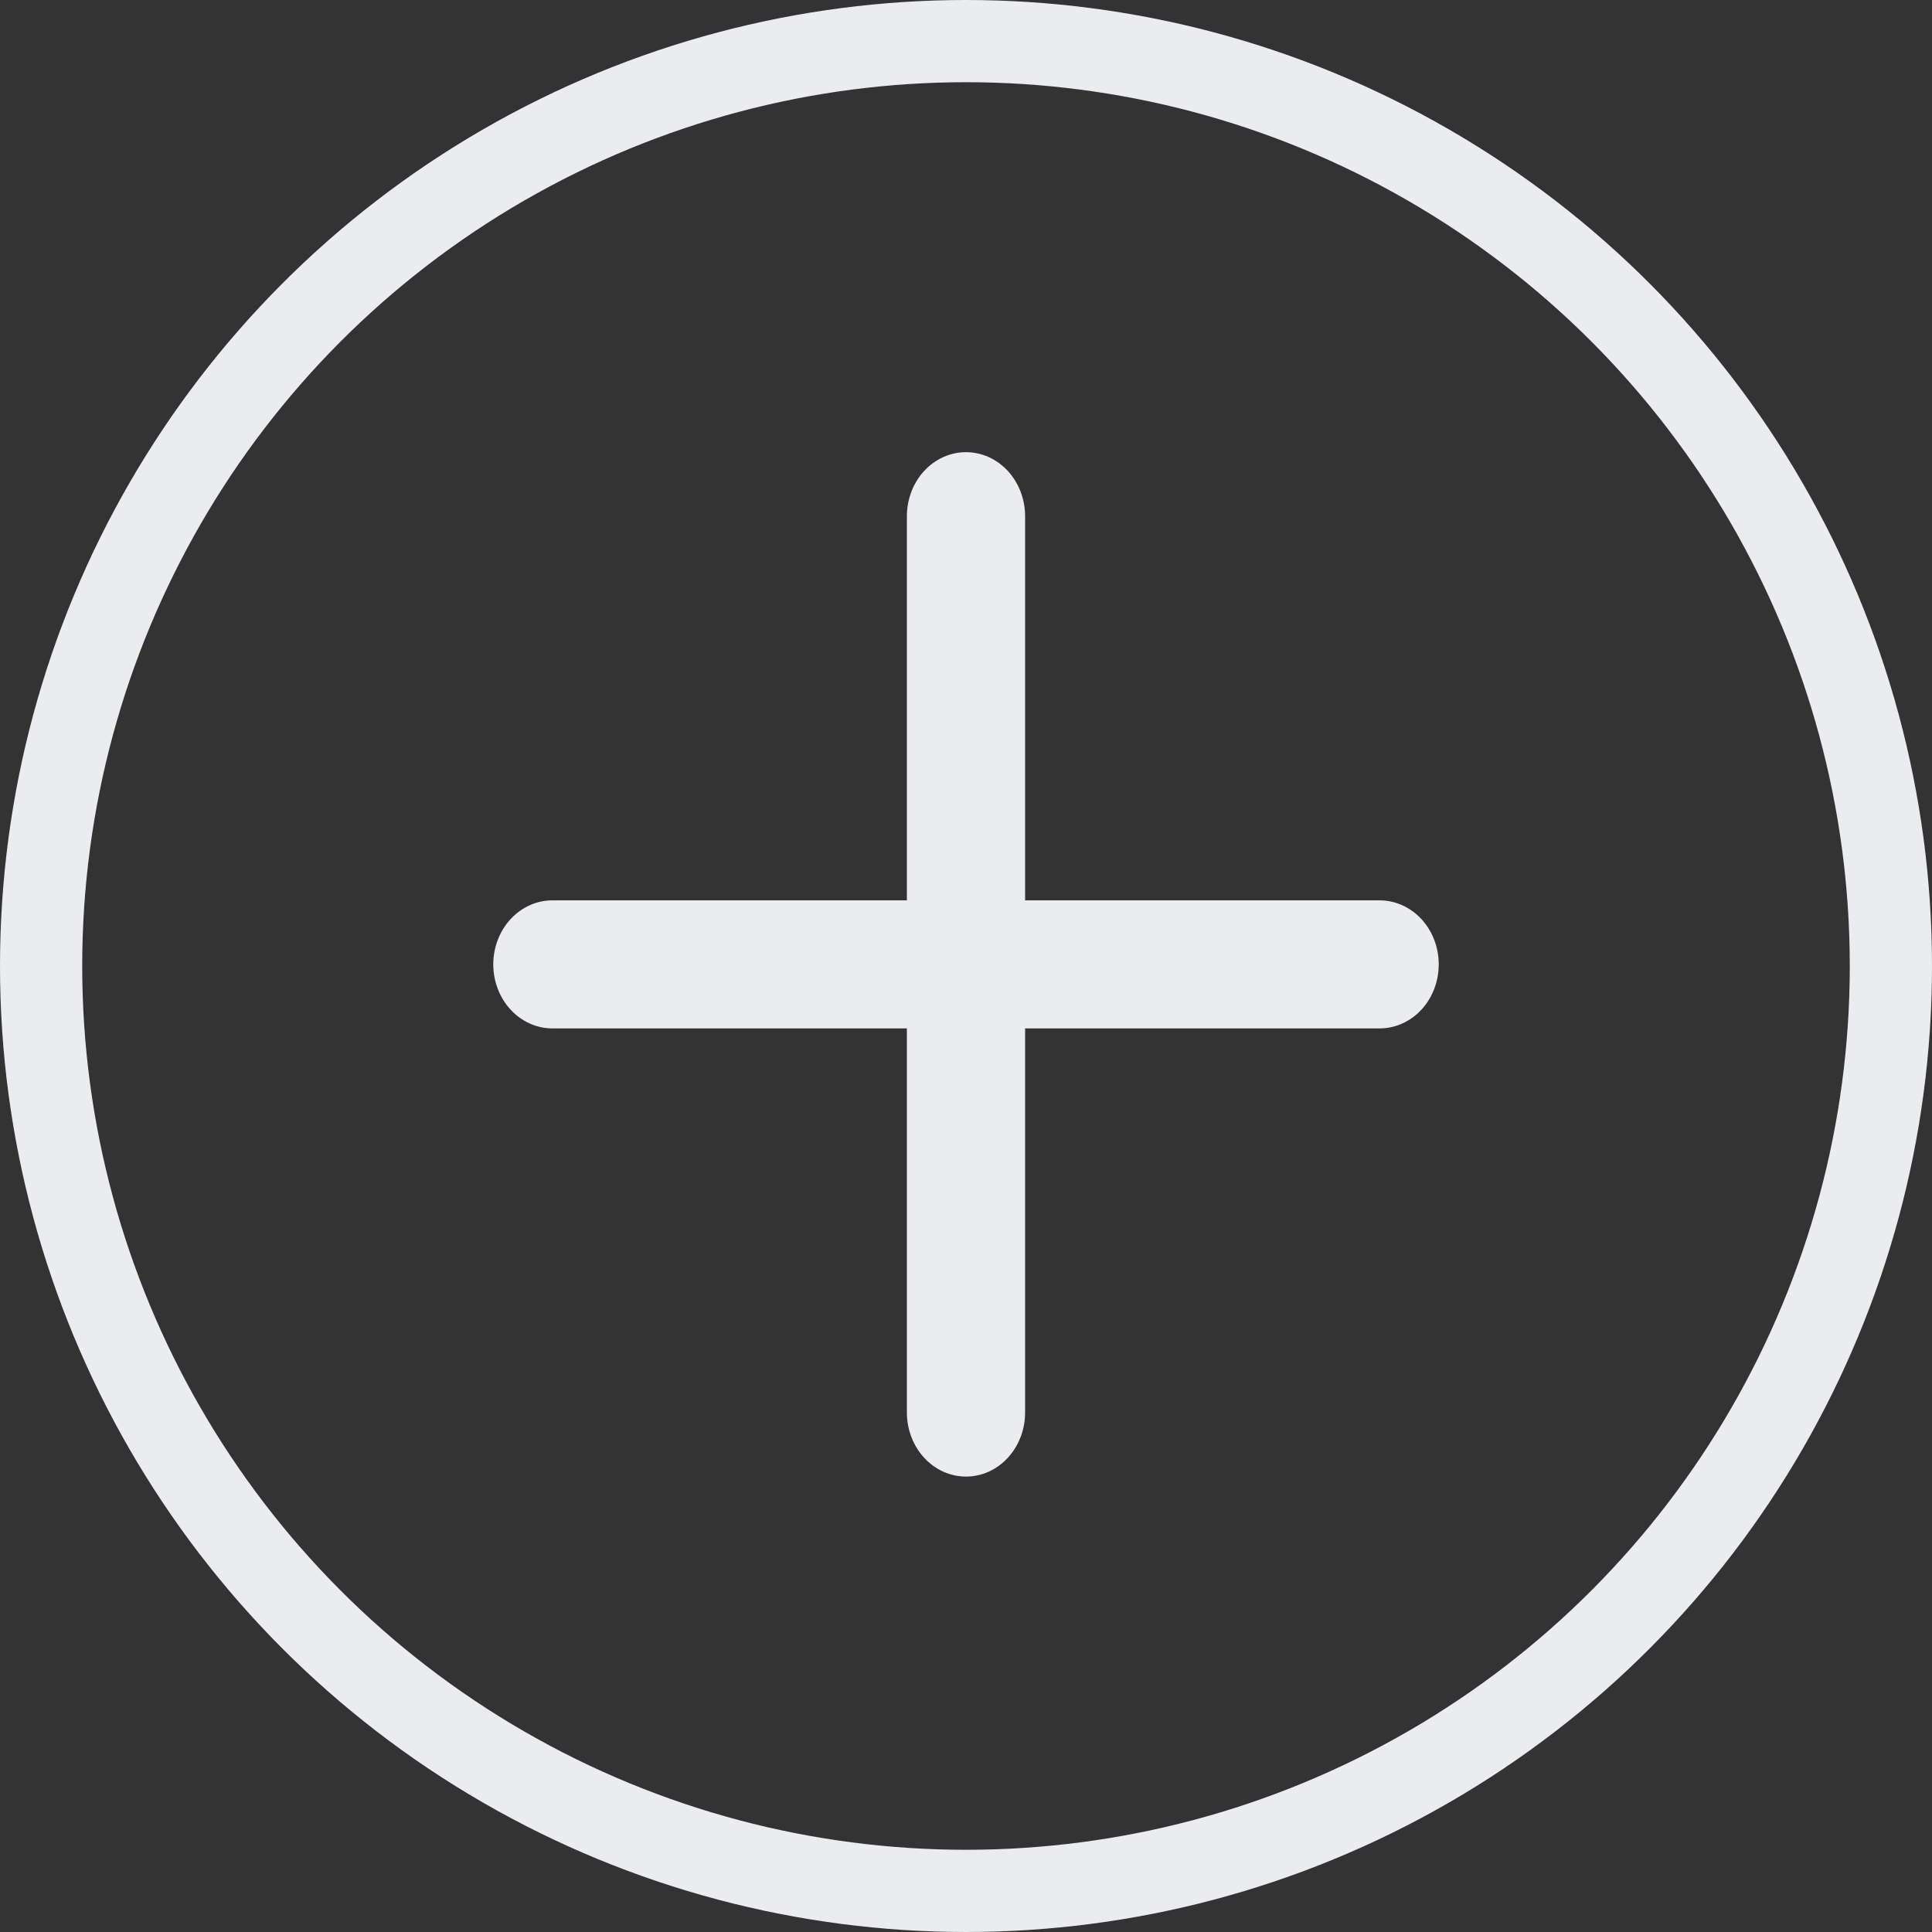
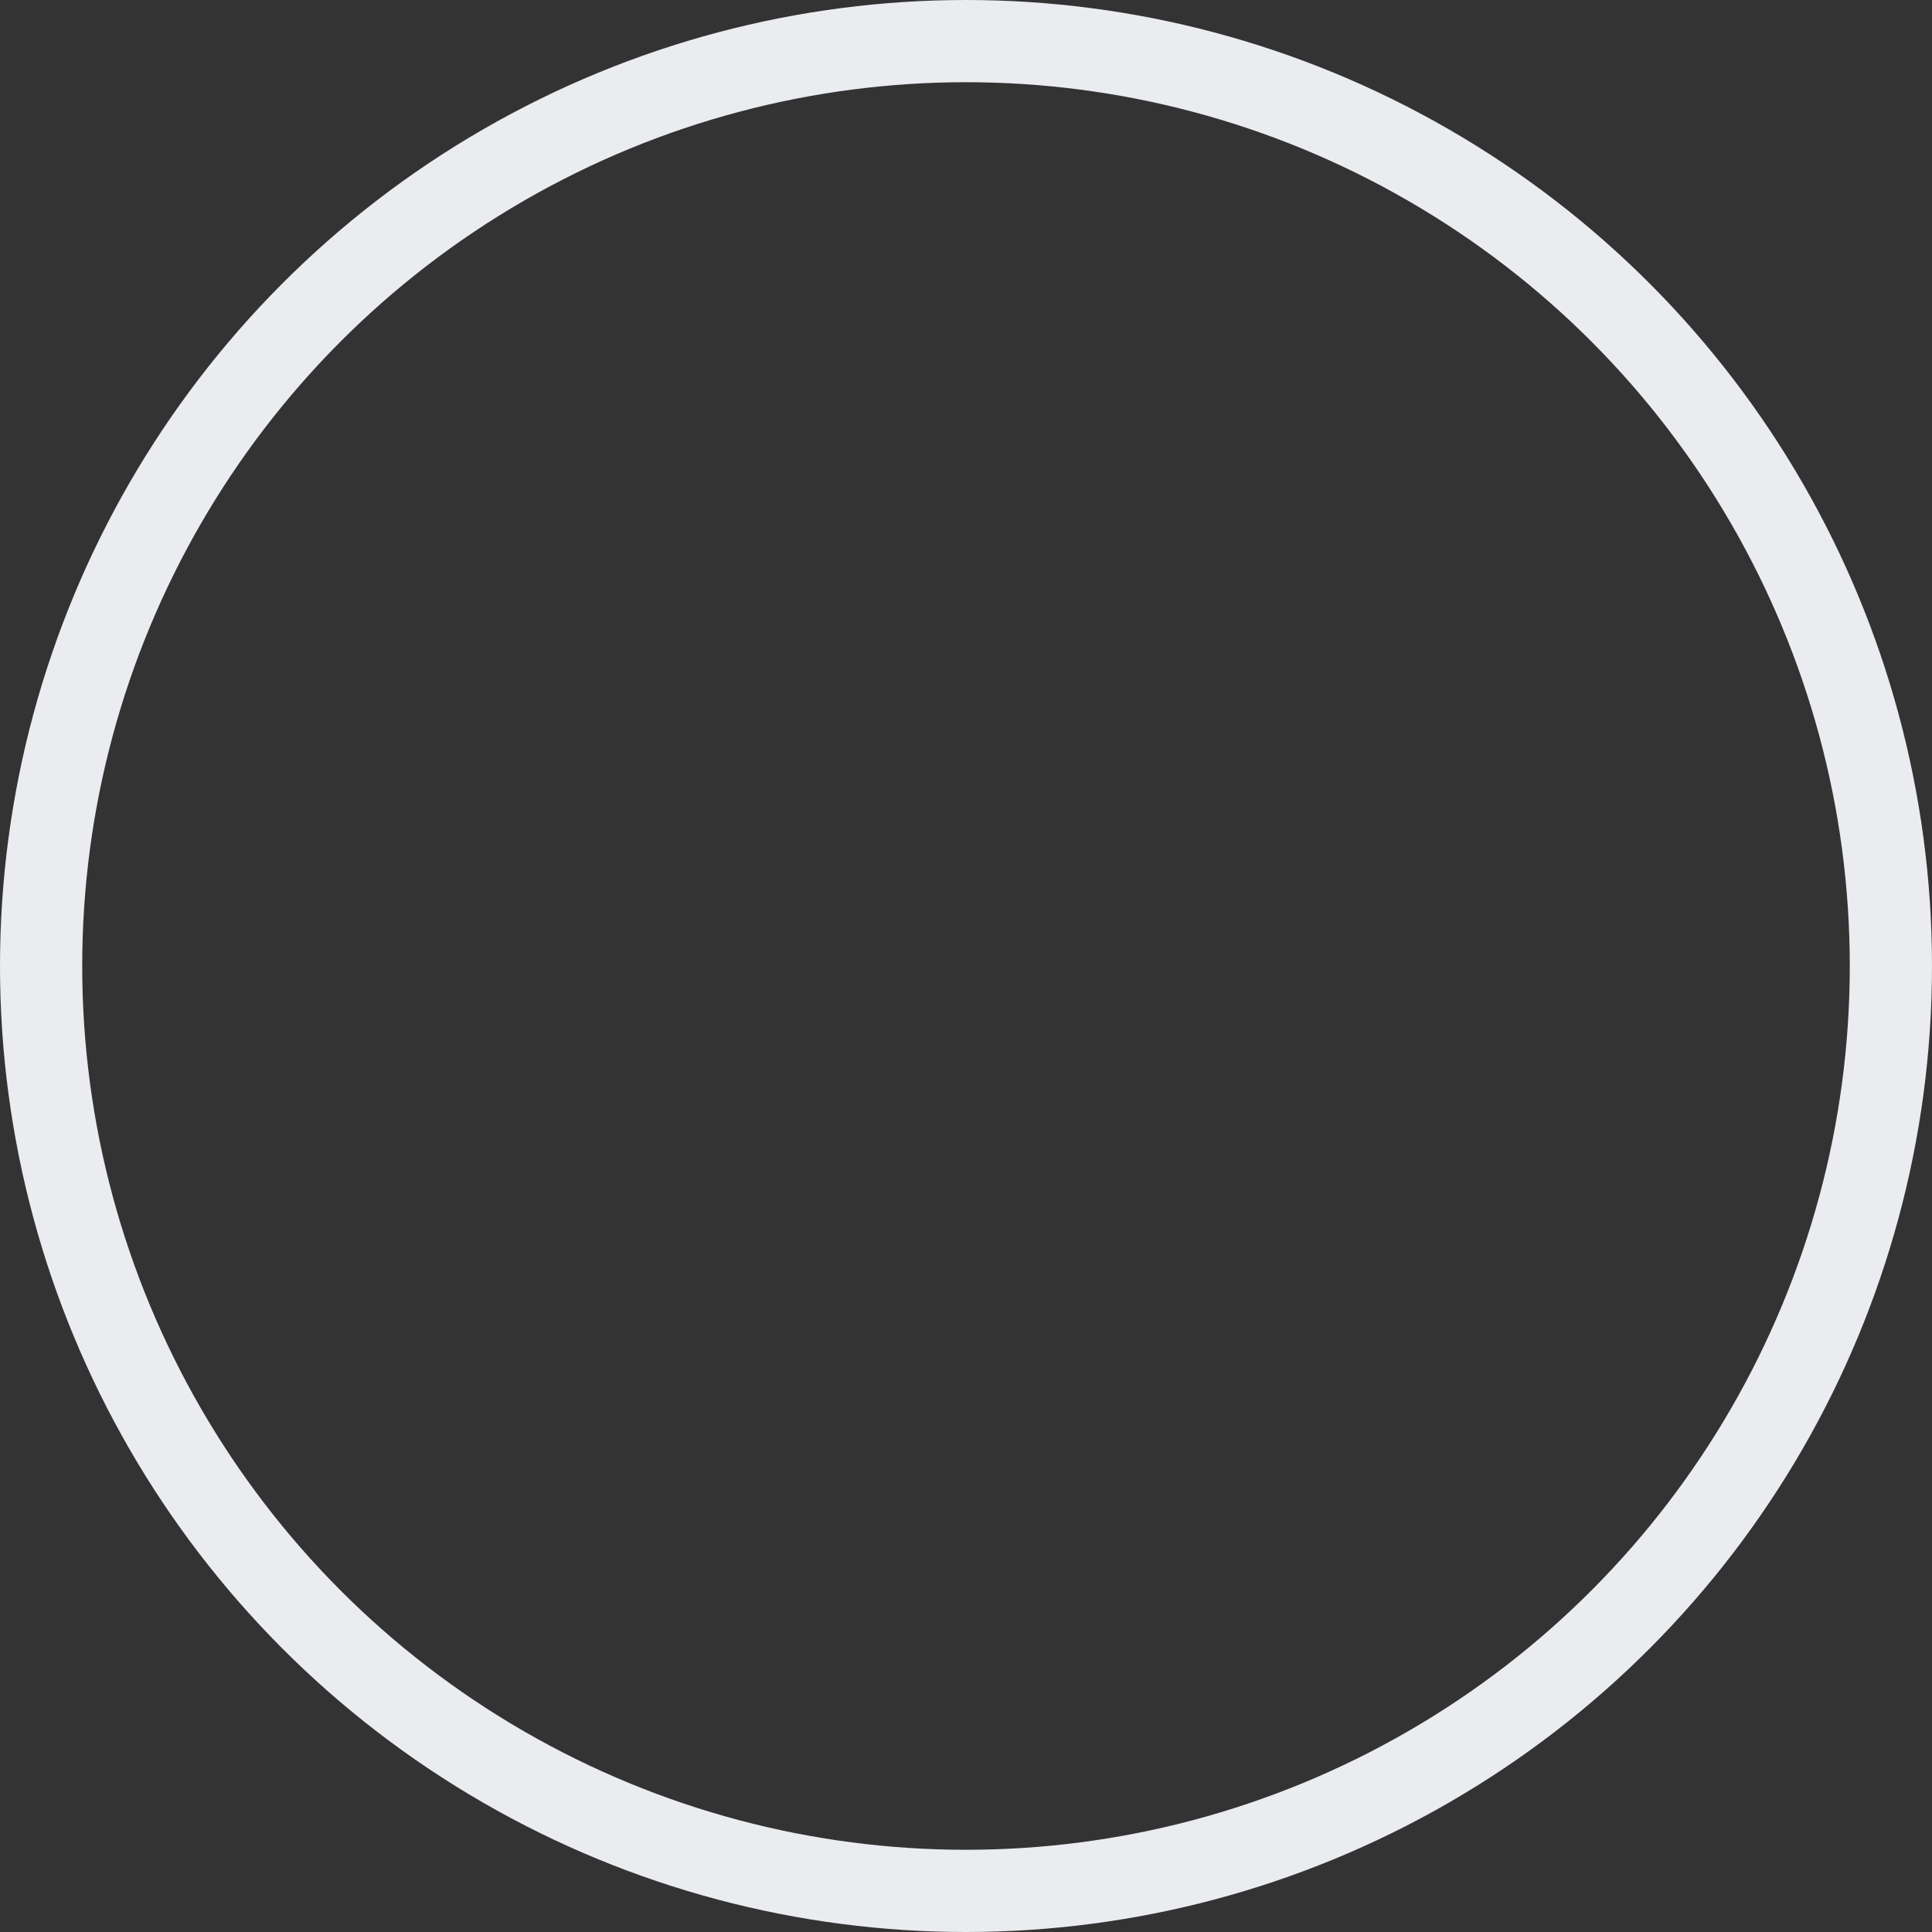
<svg xmlns="http://www.w3.org/2000/svg" width="47" height="47" viewBox="0 0 47 47" fill="none">
  <rect x="0" y="0" width="47" height="47" fill="#333333" stroke="none" />
  <circle cx="23.5" cy="23.5" r="22.5" stroke="#EAECF0" stroke-width="2" />
-   <path d="M33.562 21.903H24.938V12.557C24.938 12.145 24.786 11.748 24.517 11.456C24.247 11.164 23.881 11 23.5 11C23.119 11 22.753 11.164 22.483 11.456C22.214 11.748 22.062 12.145 22.062 12.557V21.903H13.438C13.056 21.903 12.691 22.067 12.421 22.359C12.152 22.651 12 23.047 12 23.46C12 23.873 12.152 24.27 12.421 24.562C12.691 24.854 13.056 25.018 13.438 25.018H22.062V34.363C22.062 34.776 22.214 35.172 22.483 35.464C22.753 35.757 23.119 35.921 23.5 35.921C23.881 35.921 24.247 35.757 24.517 35.464C24.786 35.172 24.938 34.776 24.938 34.363V25.018H33.562C33.944 25.018 34.309 24.854 34.579 24.562C34.849 24.27 35 23.873 35 23.46C35 23.047 34.849 22.651 34.579 22.359C34.309 22.067 33.944 21.903 33.562 21.903Z" fill="#EAECF0" />
</svg>